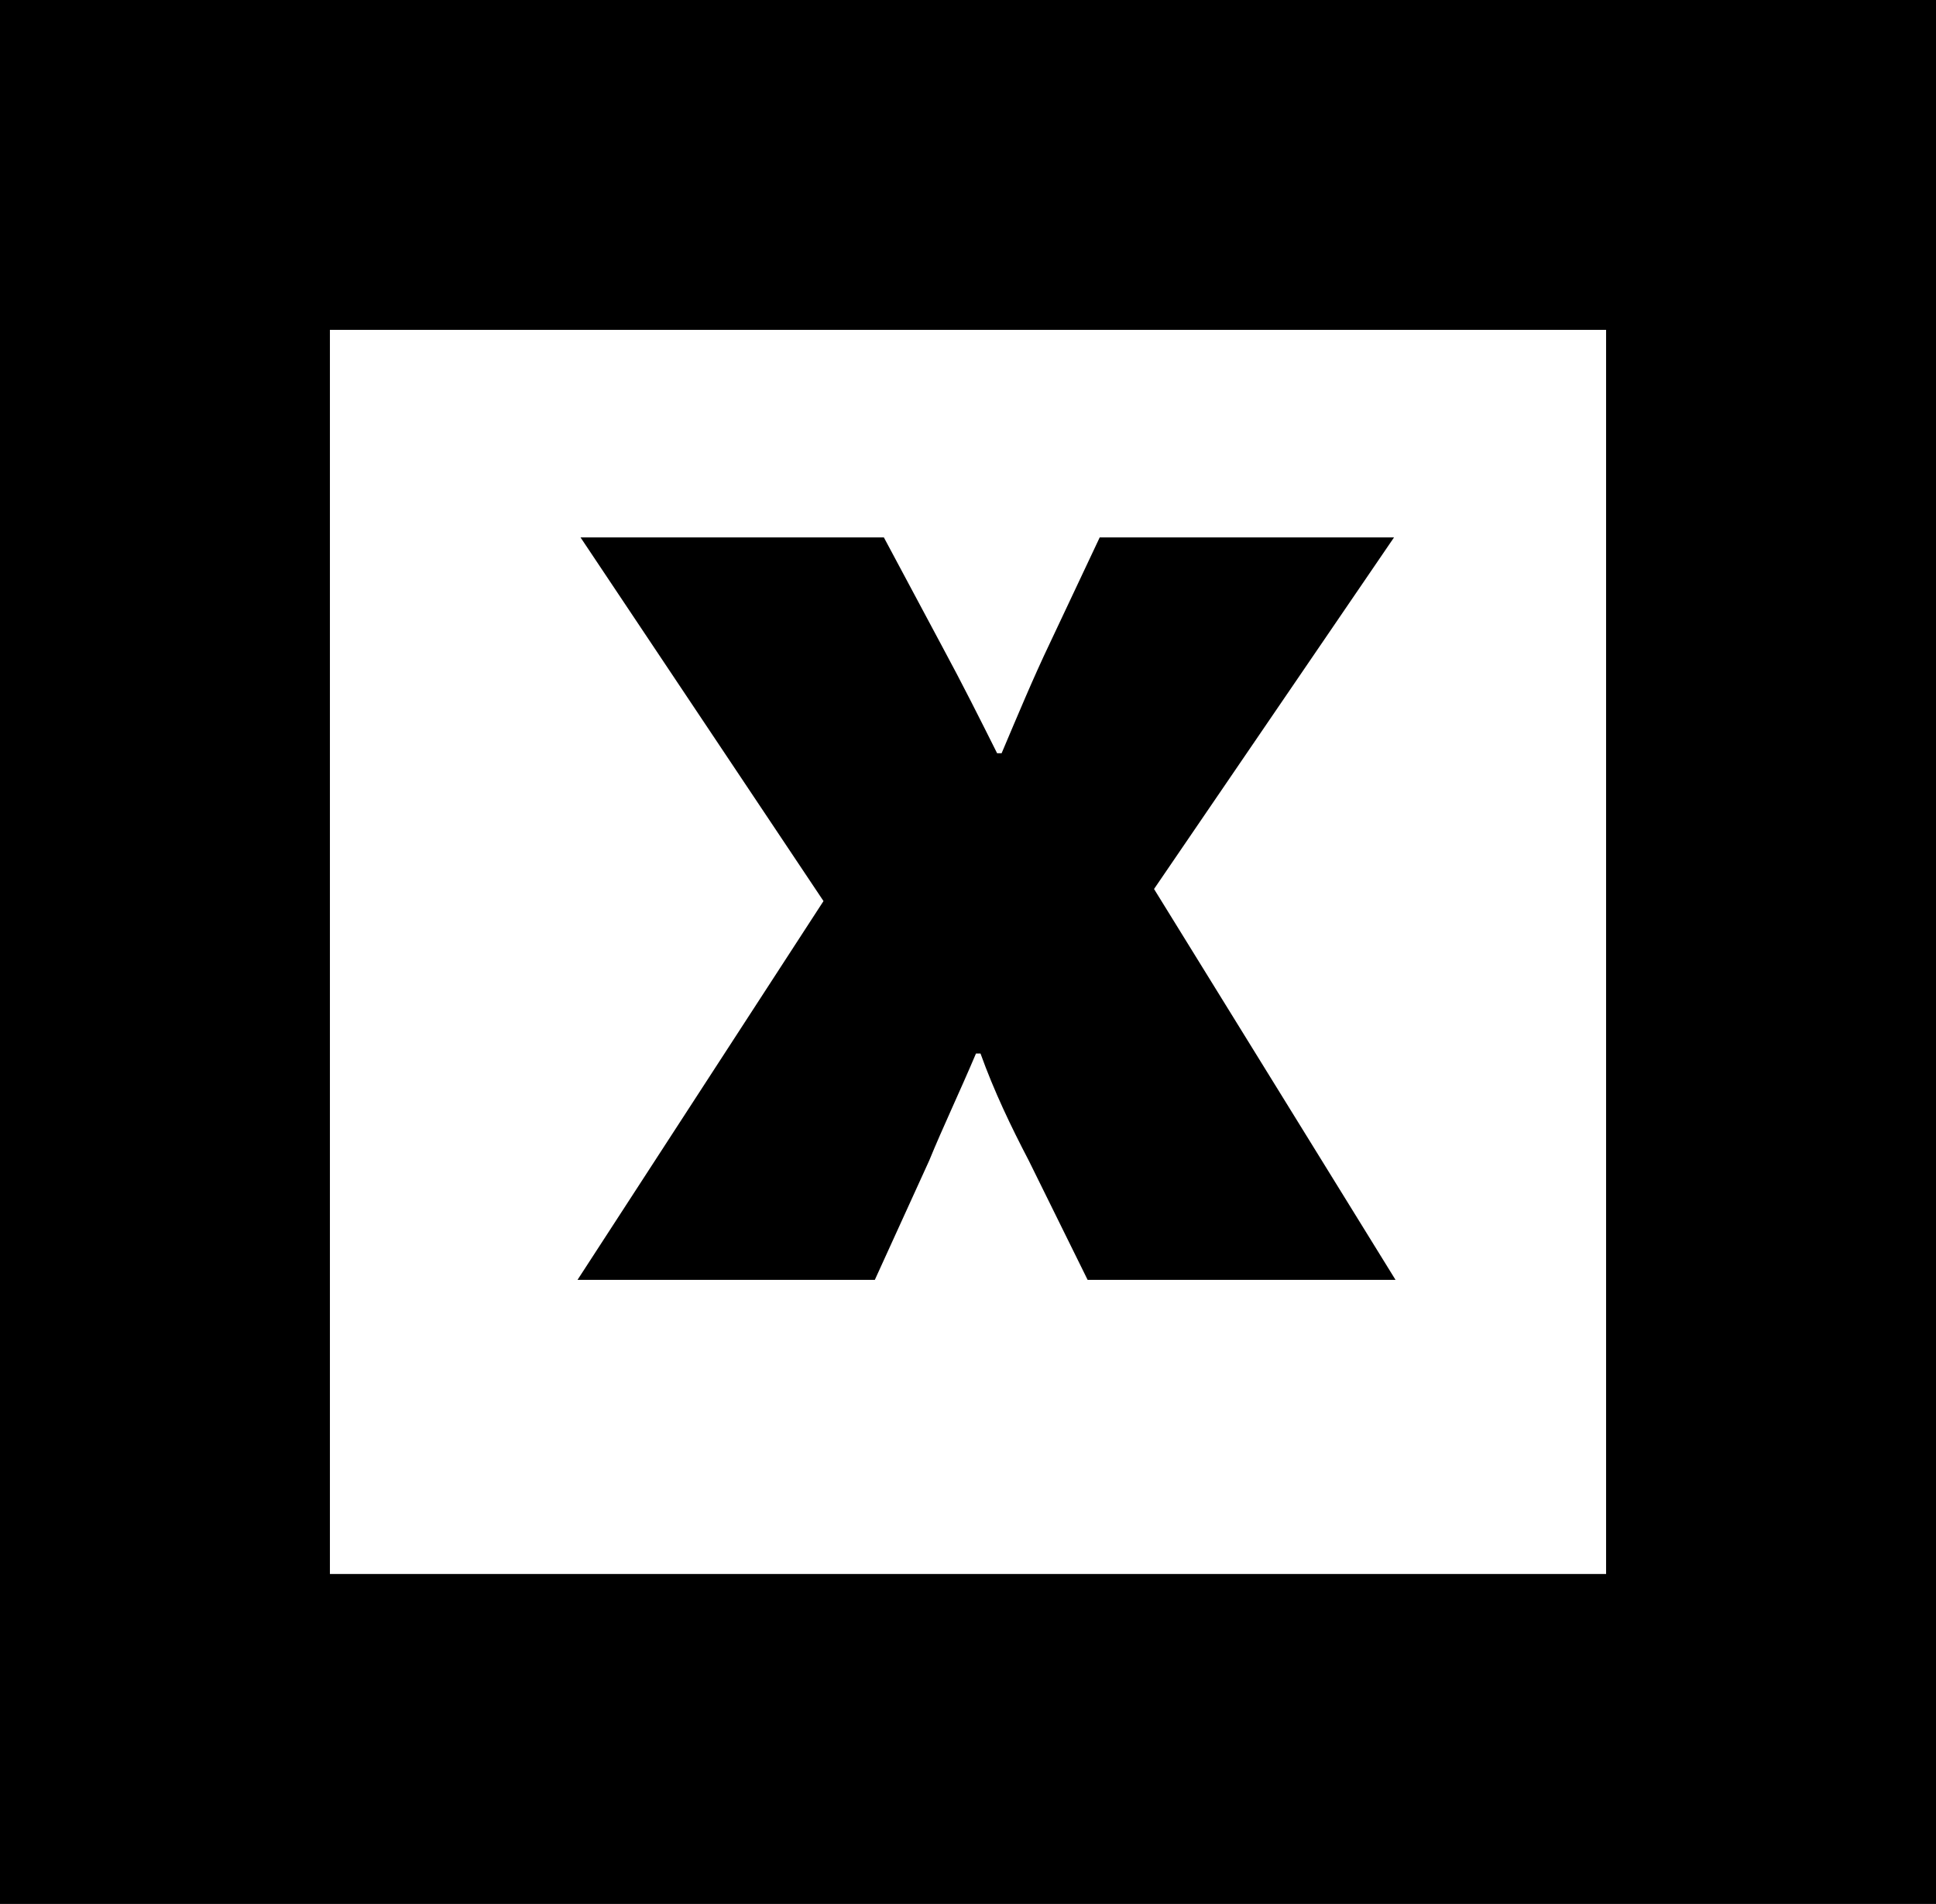
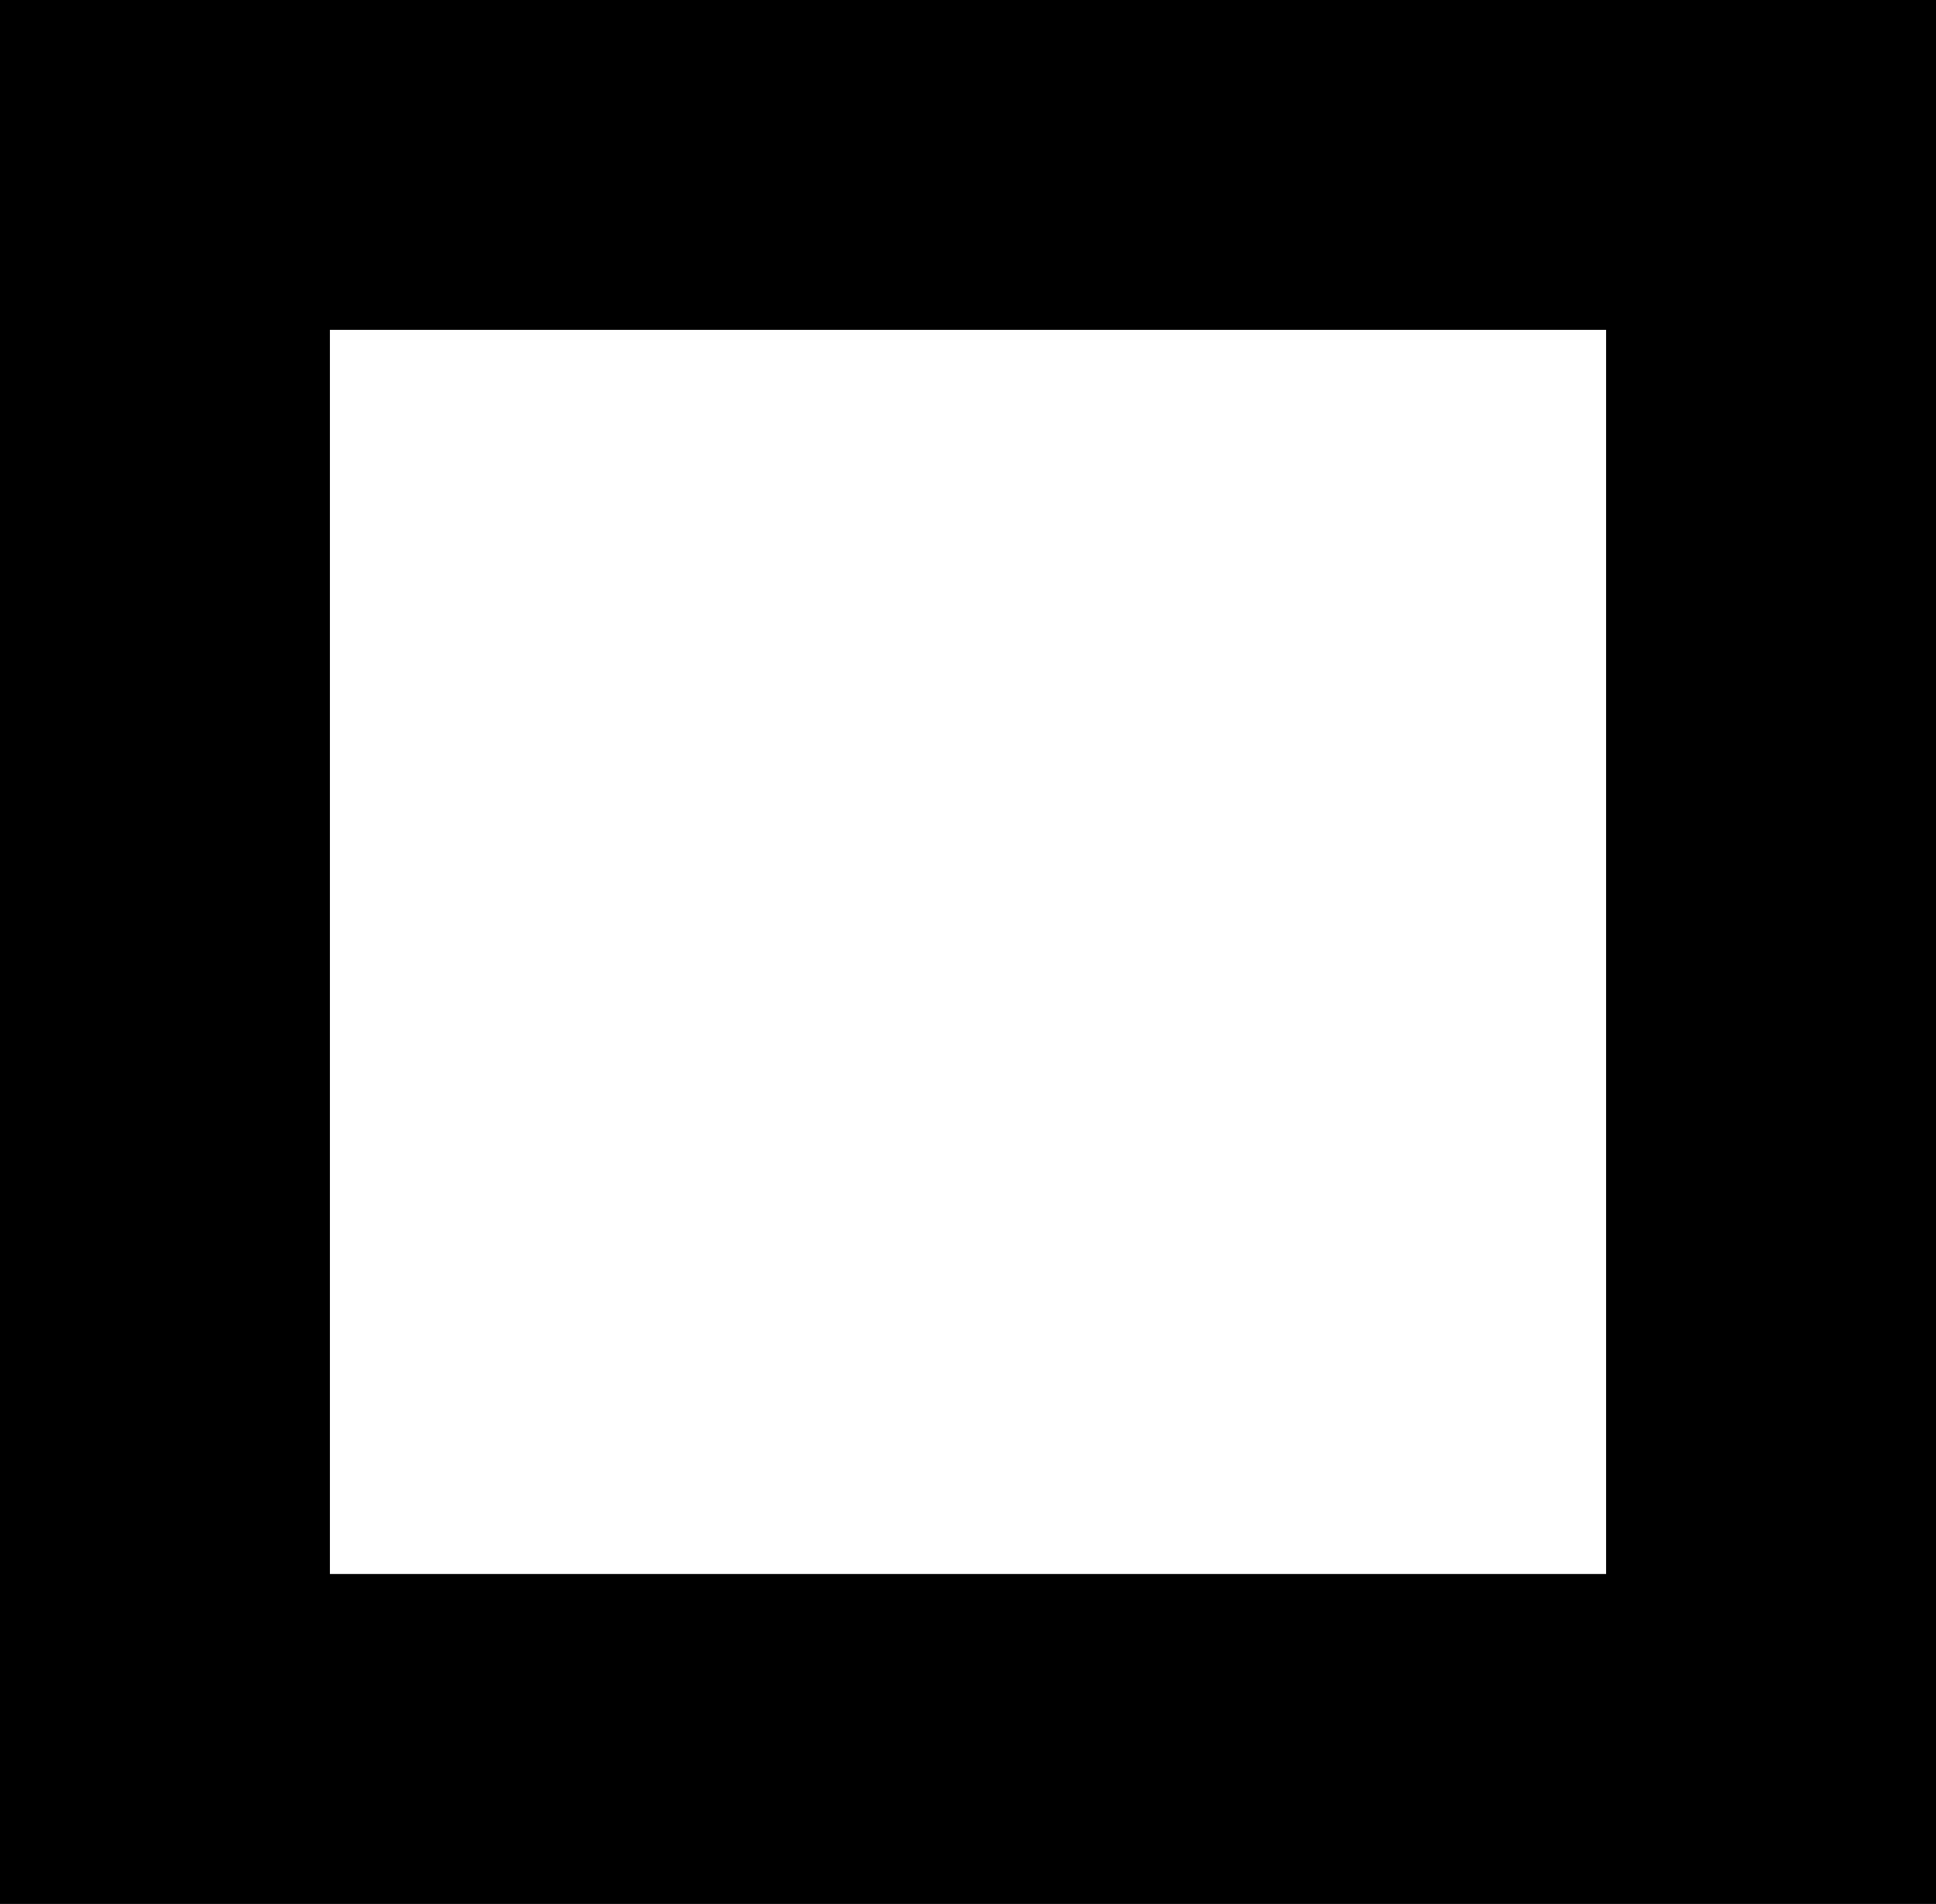
<svg xmlns="http://www.w3.org/2000/svg" version="1.1" x="0px" y="0px" width="58.682px" height="57.716px" viewBox="0 0 58.682 57.716" style="enable-background:new 0 0 58.682 57.716;" xml:space="preserve">
  <rect x="0" y="0" width="58.682" height="57.716" fill="#808080" stroke="none" />
  <style type="text/css">
	.st0{fill:#FFFFFF;stroke:#000000;stroke-width:10;stroke-miterlimit:10;}
</style>
  <defs>
</defs>
  <g>
    <rect x="5" y="5" class="st0" width="48.682" height="47.716" />
    <g>
-       <path d="M26.791,16.292l1.785,3.34c0.594,1.098,1.143,2.195,1.647,3.202h0.137c0.504-1.189,0.961-2.287,1.464-3.34l1.509-3.202    h8.921L34.98,26.95l7.32,11.849h-9.333l-1.783-3.614c-0.549-1.052-1.052-2.104-1.464-3.248h-0.137    c-0.504,1.189-1.007,2.241-1.419,3.248l-1.647,3.614h-9.012l7.456-11.483l-7.365-11.025H26.791z" />
-     </g>
+       </g>
  </g>
</svg>